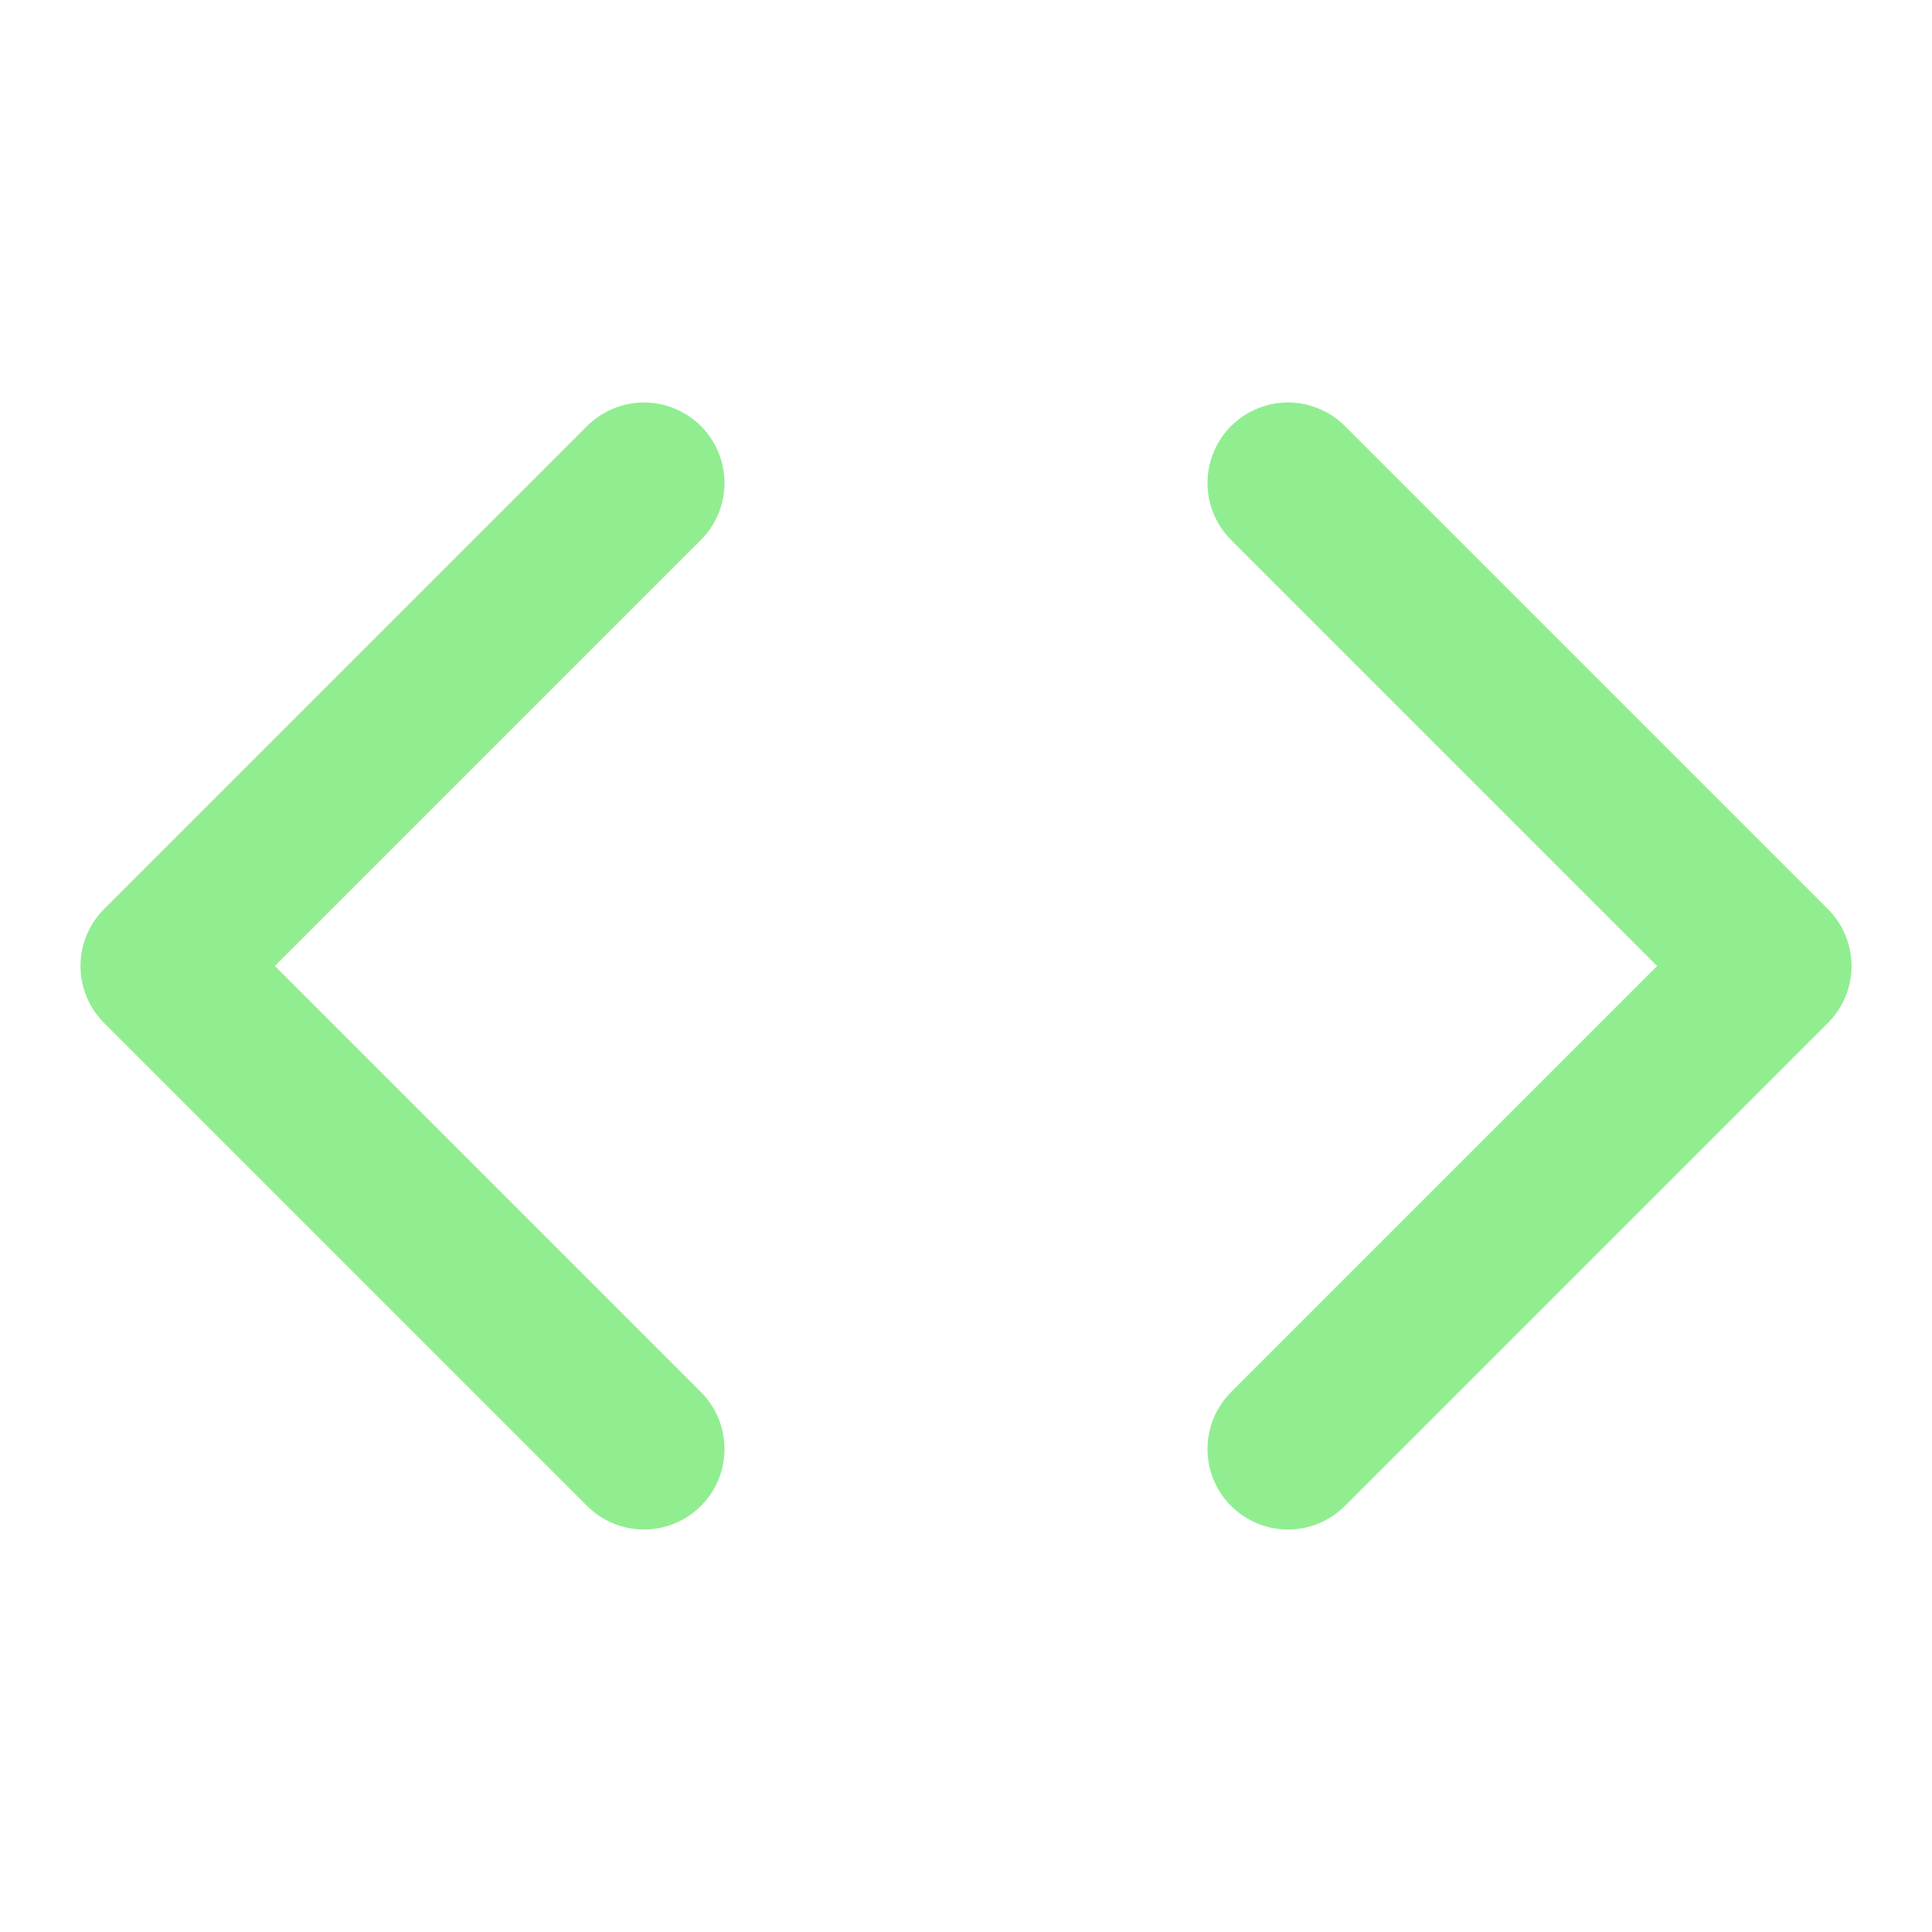
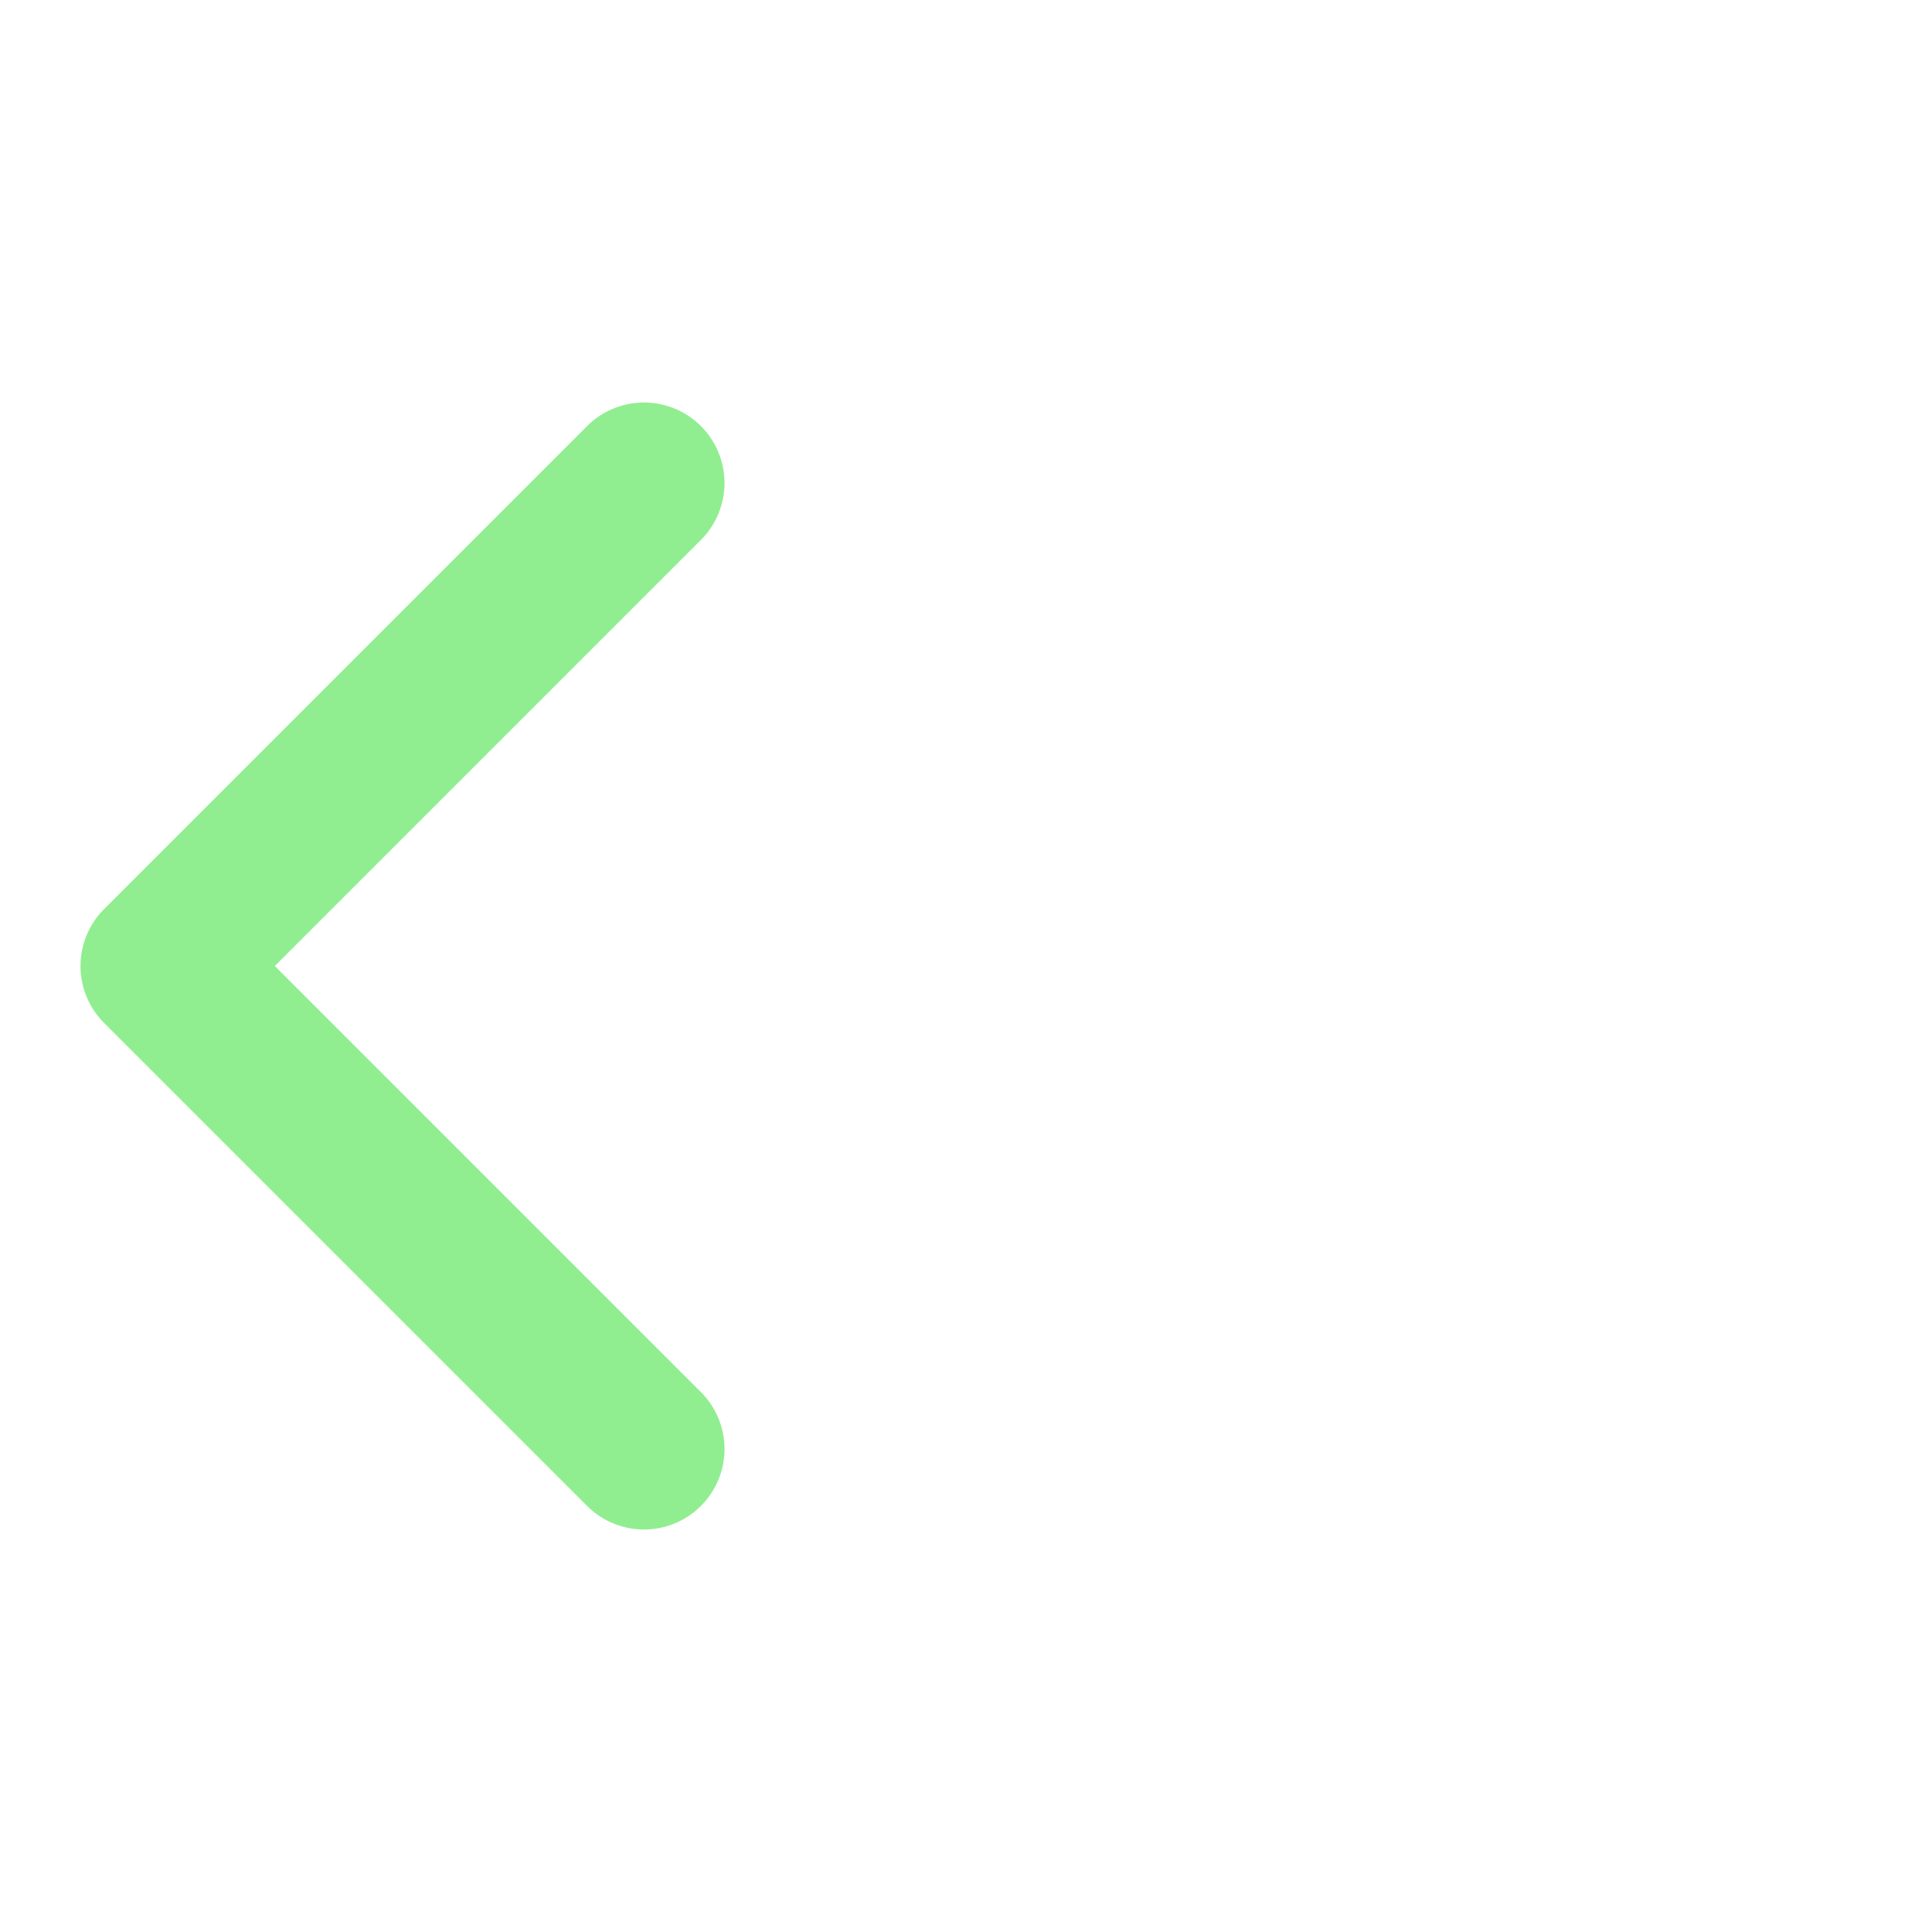
<svg xmlns="http://www.w3.org/2000/svg" width="64" height="64" viewBox="0 0 24 24" fill="none" stroke="#90EE90" stroke-width="2" stroke-linecap="round" stroke-linejoin="round" class="feather feather-code">
-   <polyline points="16 18 22 12 16 6" />
  <polyline points="8 6 2 12 8 18" />
</svg>